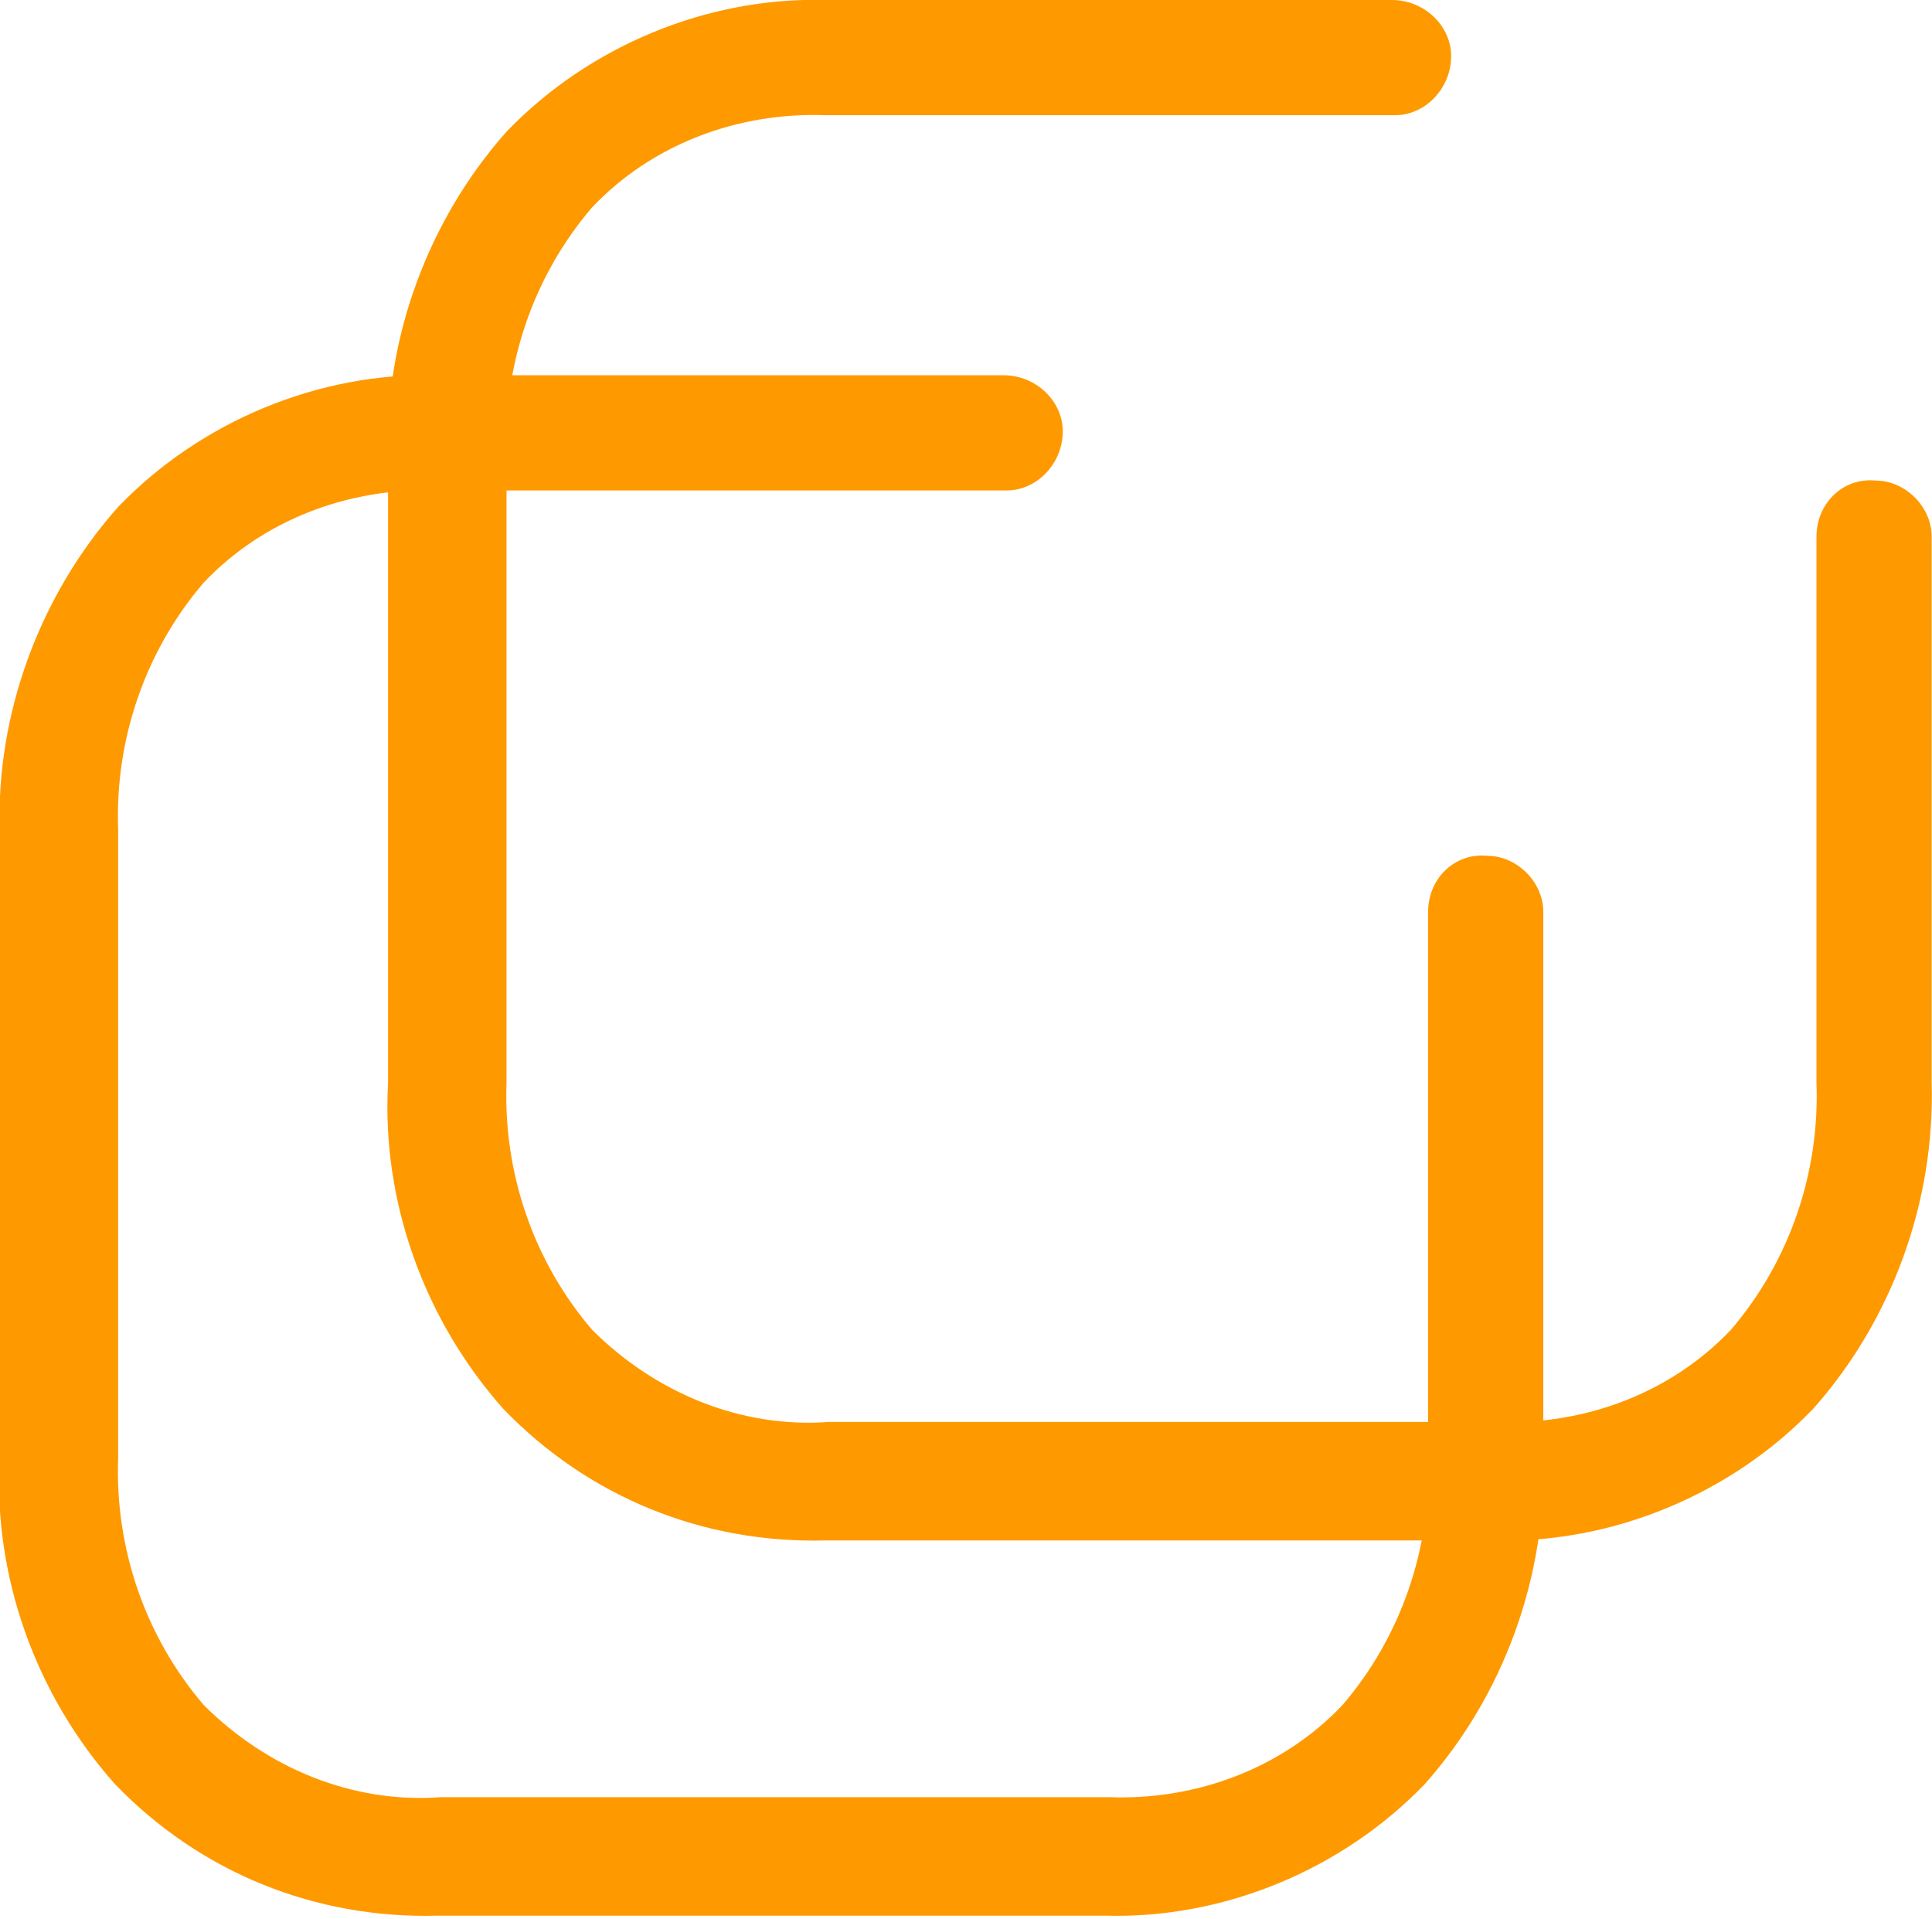
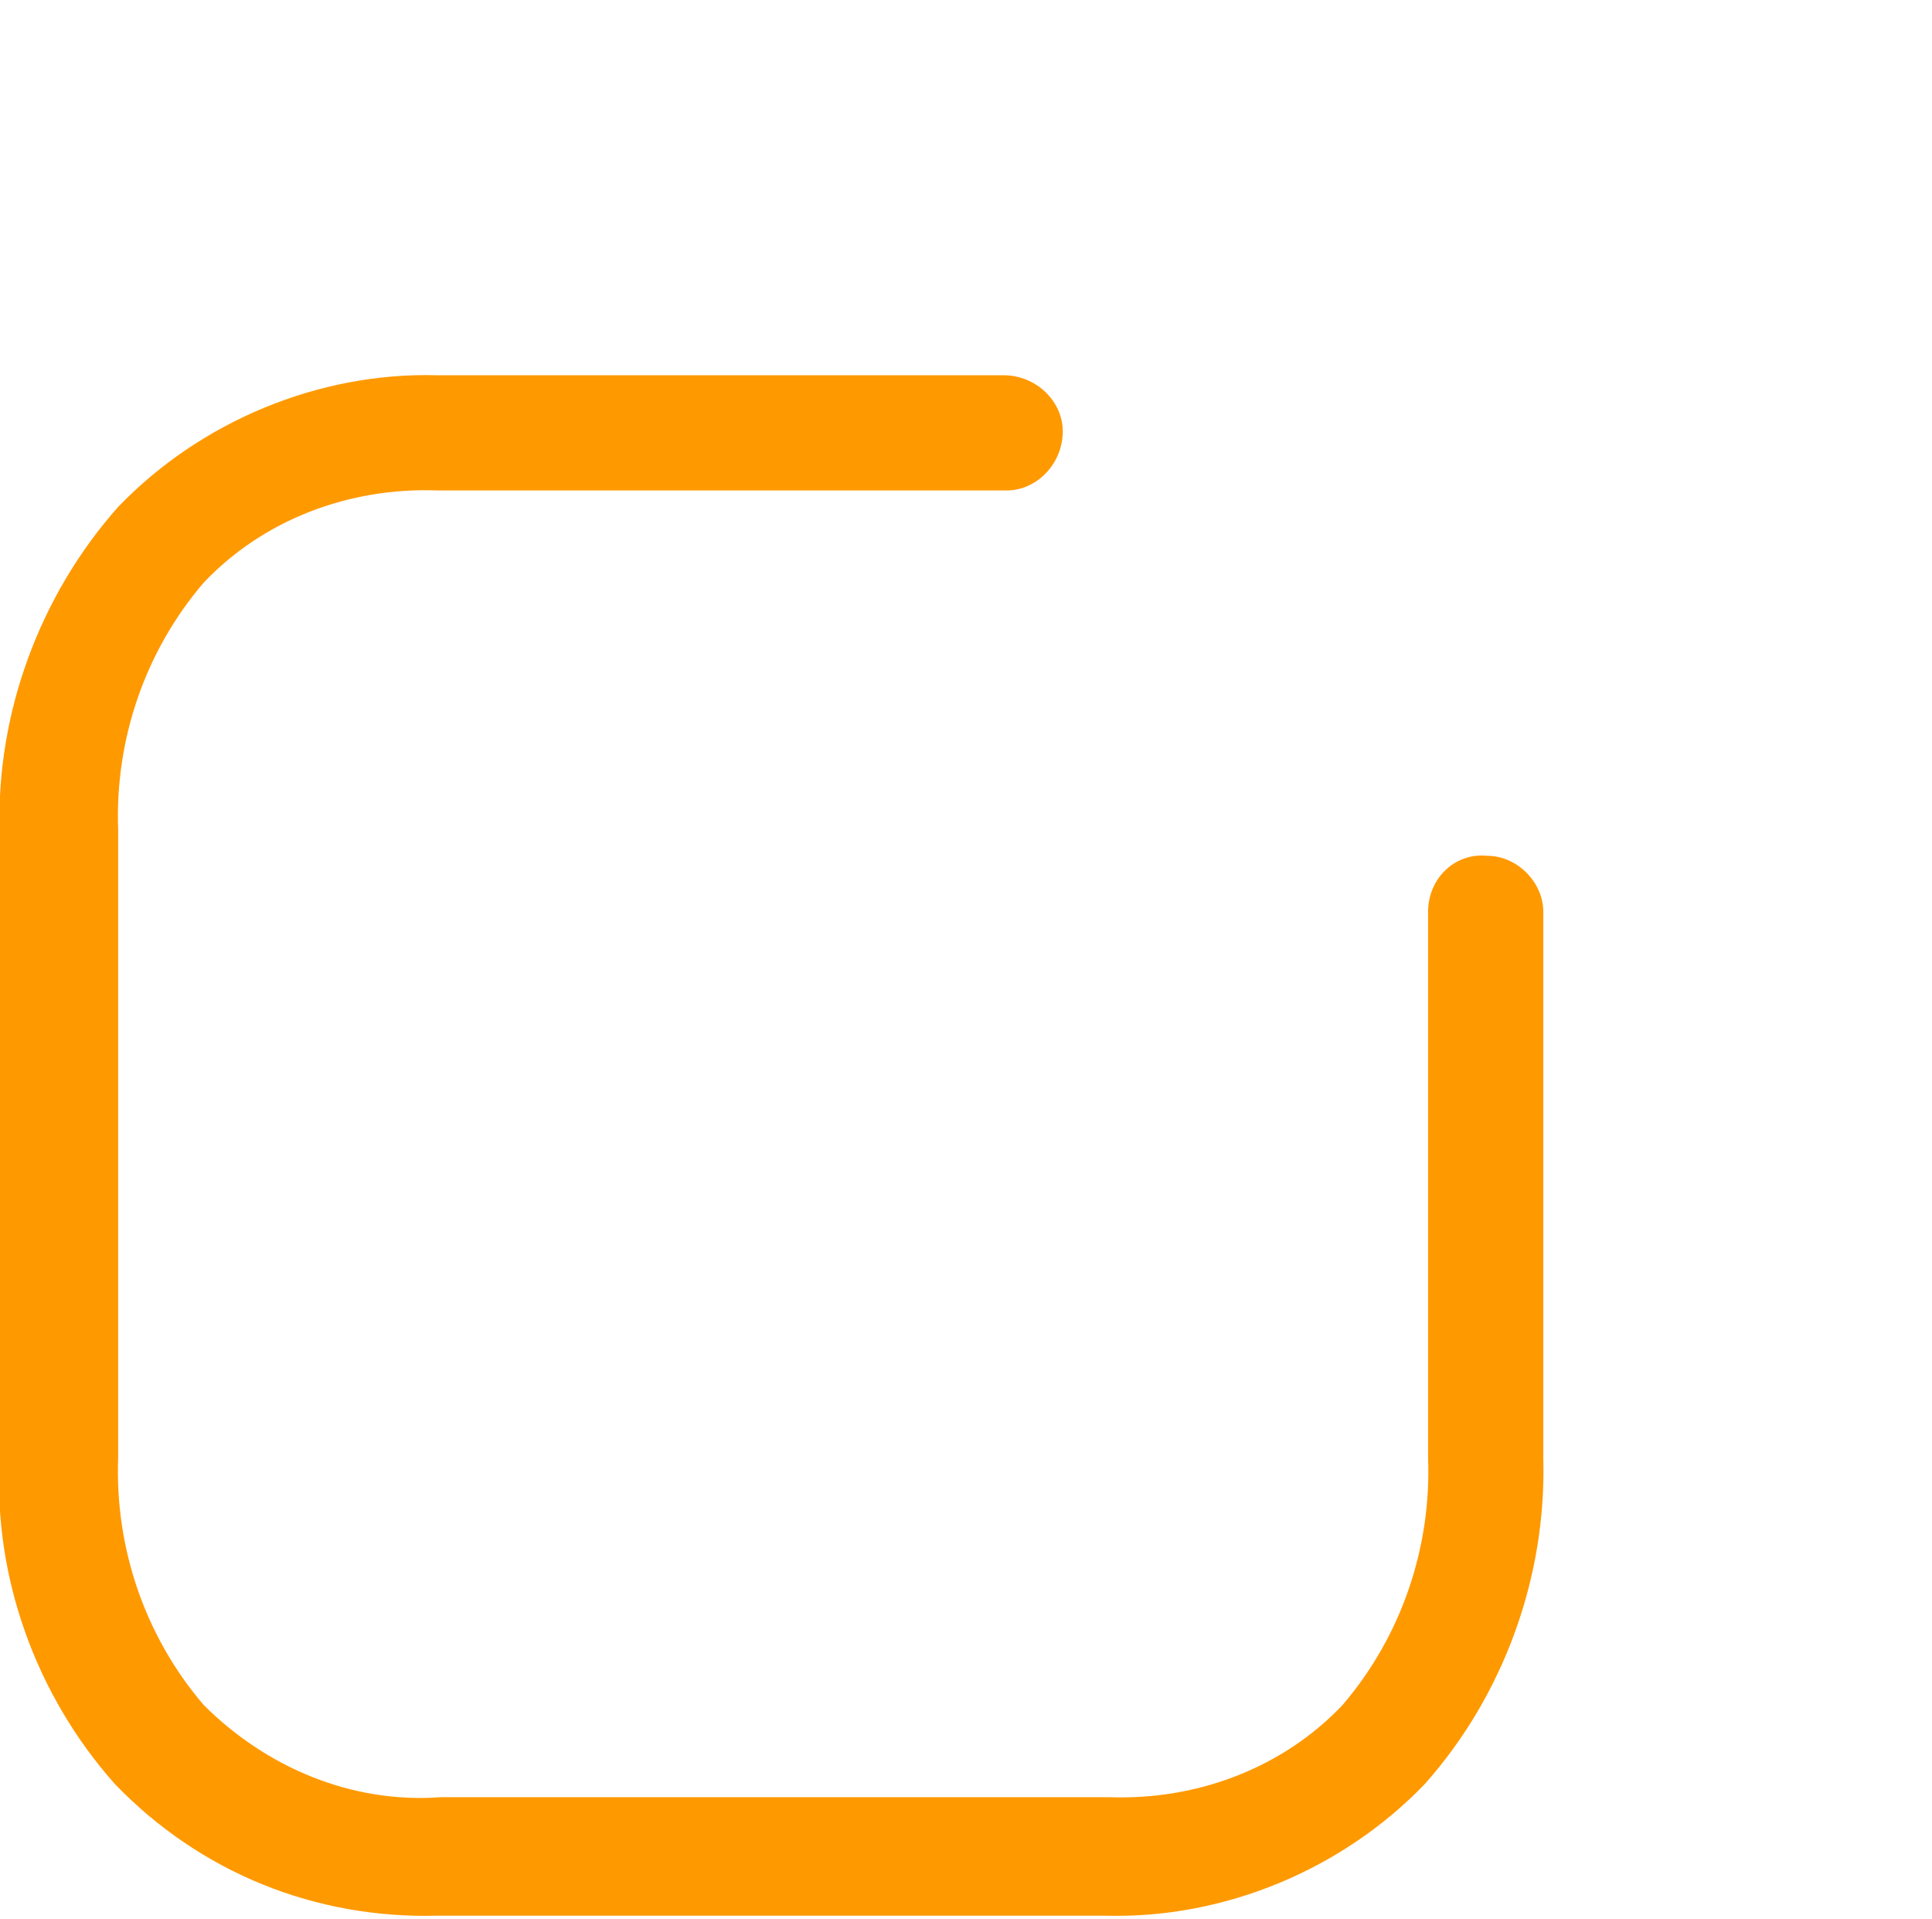
<svg xmlns="http://www.w3.org/2000/svg" version="1.1" id="Layer_1" x="0px" y="0px" viewBox="0 0 58.7 58.3" style="enable-background:new 0 0 58.7 58.3;" xml:space="preserve">
  <style type="text/css">
	.st0{fill:#FF9900;}
</style>
  <g id="Group_61" transform="translate(-1174.31 -4707)">
    <g>
      <g id="b_00000109741174262587197380000009244472499131737262_">
        <path id="e_Stroke__00000154396390966828906910000009101814546296463786_" class="st0" d="M1177.9,4722.4c2.5-2.6,6.1-4.1,9.7-4     h17.2c1,0,1.8,0.8,1.8,1.7c0,1-0.8,1.8-1.7,1.8h-0.1h-17.2c-2.7-0.1-5.3,0.9-7.1,2.8c-1.8,2.1-2.7,4.8-2.6,7.5v19.1     c-0.1,2.7,0.8,5.4,2.6,7.5c1.9,1.9,4.5,3,7.2,2.8h20.3c2.7,0.1,5.3-0.9,7.1-2.8c1.8-2.1,2.7-4.8,2.6-7.5v-16.6     c0-1,0.8-1.8,1.8-1.7c0.9,0,1.7,0.8,1.7,1.7v16.6c0.1,3.6-1.2,7.2-3.6,9.9c-2.5,2.6-6.1,4.1-9.7,4h-20.3c-3.7,0.1-7.2-1.3-9.8-4     c-2.4-2.7-3.7-6.3-3.5-9.9v-19.1C1174.2,4728.7,1175.5,4725.1,1177.9,4722.4z" />
      </g>
      <g id="b-2_00000031178717334667086440000010462842367714916746_">
-         <path id="e_Stroke_2_00000076596788282342818470000002017706765629563032_" class="st0" d="M1189.7,4711c2.5-2.6,6.1-4.1,9.7-4     h17.2c1,0,1.8,0.8,1.8,1.7c0,1-0.8,1.8-1.7,1.8h-0.1h-17.2c-2.7-0.1-5.3,0.9-7.1,2.8c-1.8,2.1-2.7,4.8-2.6,7.5v19.1     c-0.1,2.7,0.8,5.4,2.6,7.5c1.9,1.9,4.5,3,7.2,2.8h20.3c2.7,0.1,5.3-0.9,7.1-2.8c1.8-2.1,2.7-4.8,2.6-7.5v-16.6     c0-1,0.8-1.8,1.8-1.7c0.9,0,1.7,0.8,1.7,1.7v16.6c0.1,3.6-1.2,7.2-3.6,9.9c-2.5,2.6-6.1,4.1-9.7,4h-20.3c-3.7,0.1-7.2-1.3-9.8-4     c-2.4-2.7-3.7-6.3-3.5-9.9v-19.1C1186,4717.3,1187.3,4713.7,1189.7,4711z" />
-       </g>
+         </g>
    </g>
  </g>
</svg>